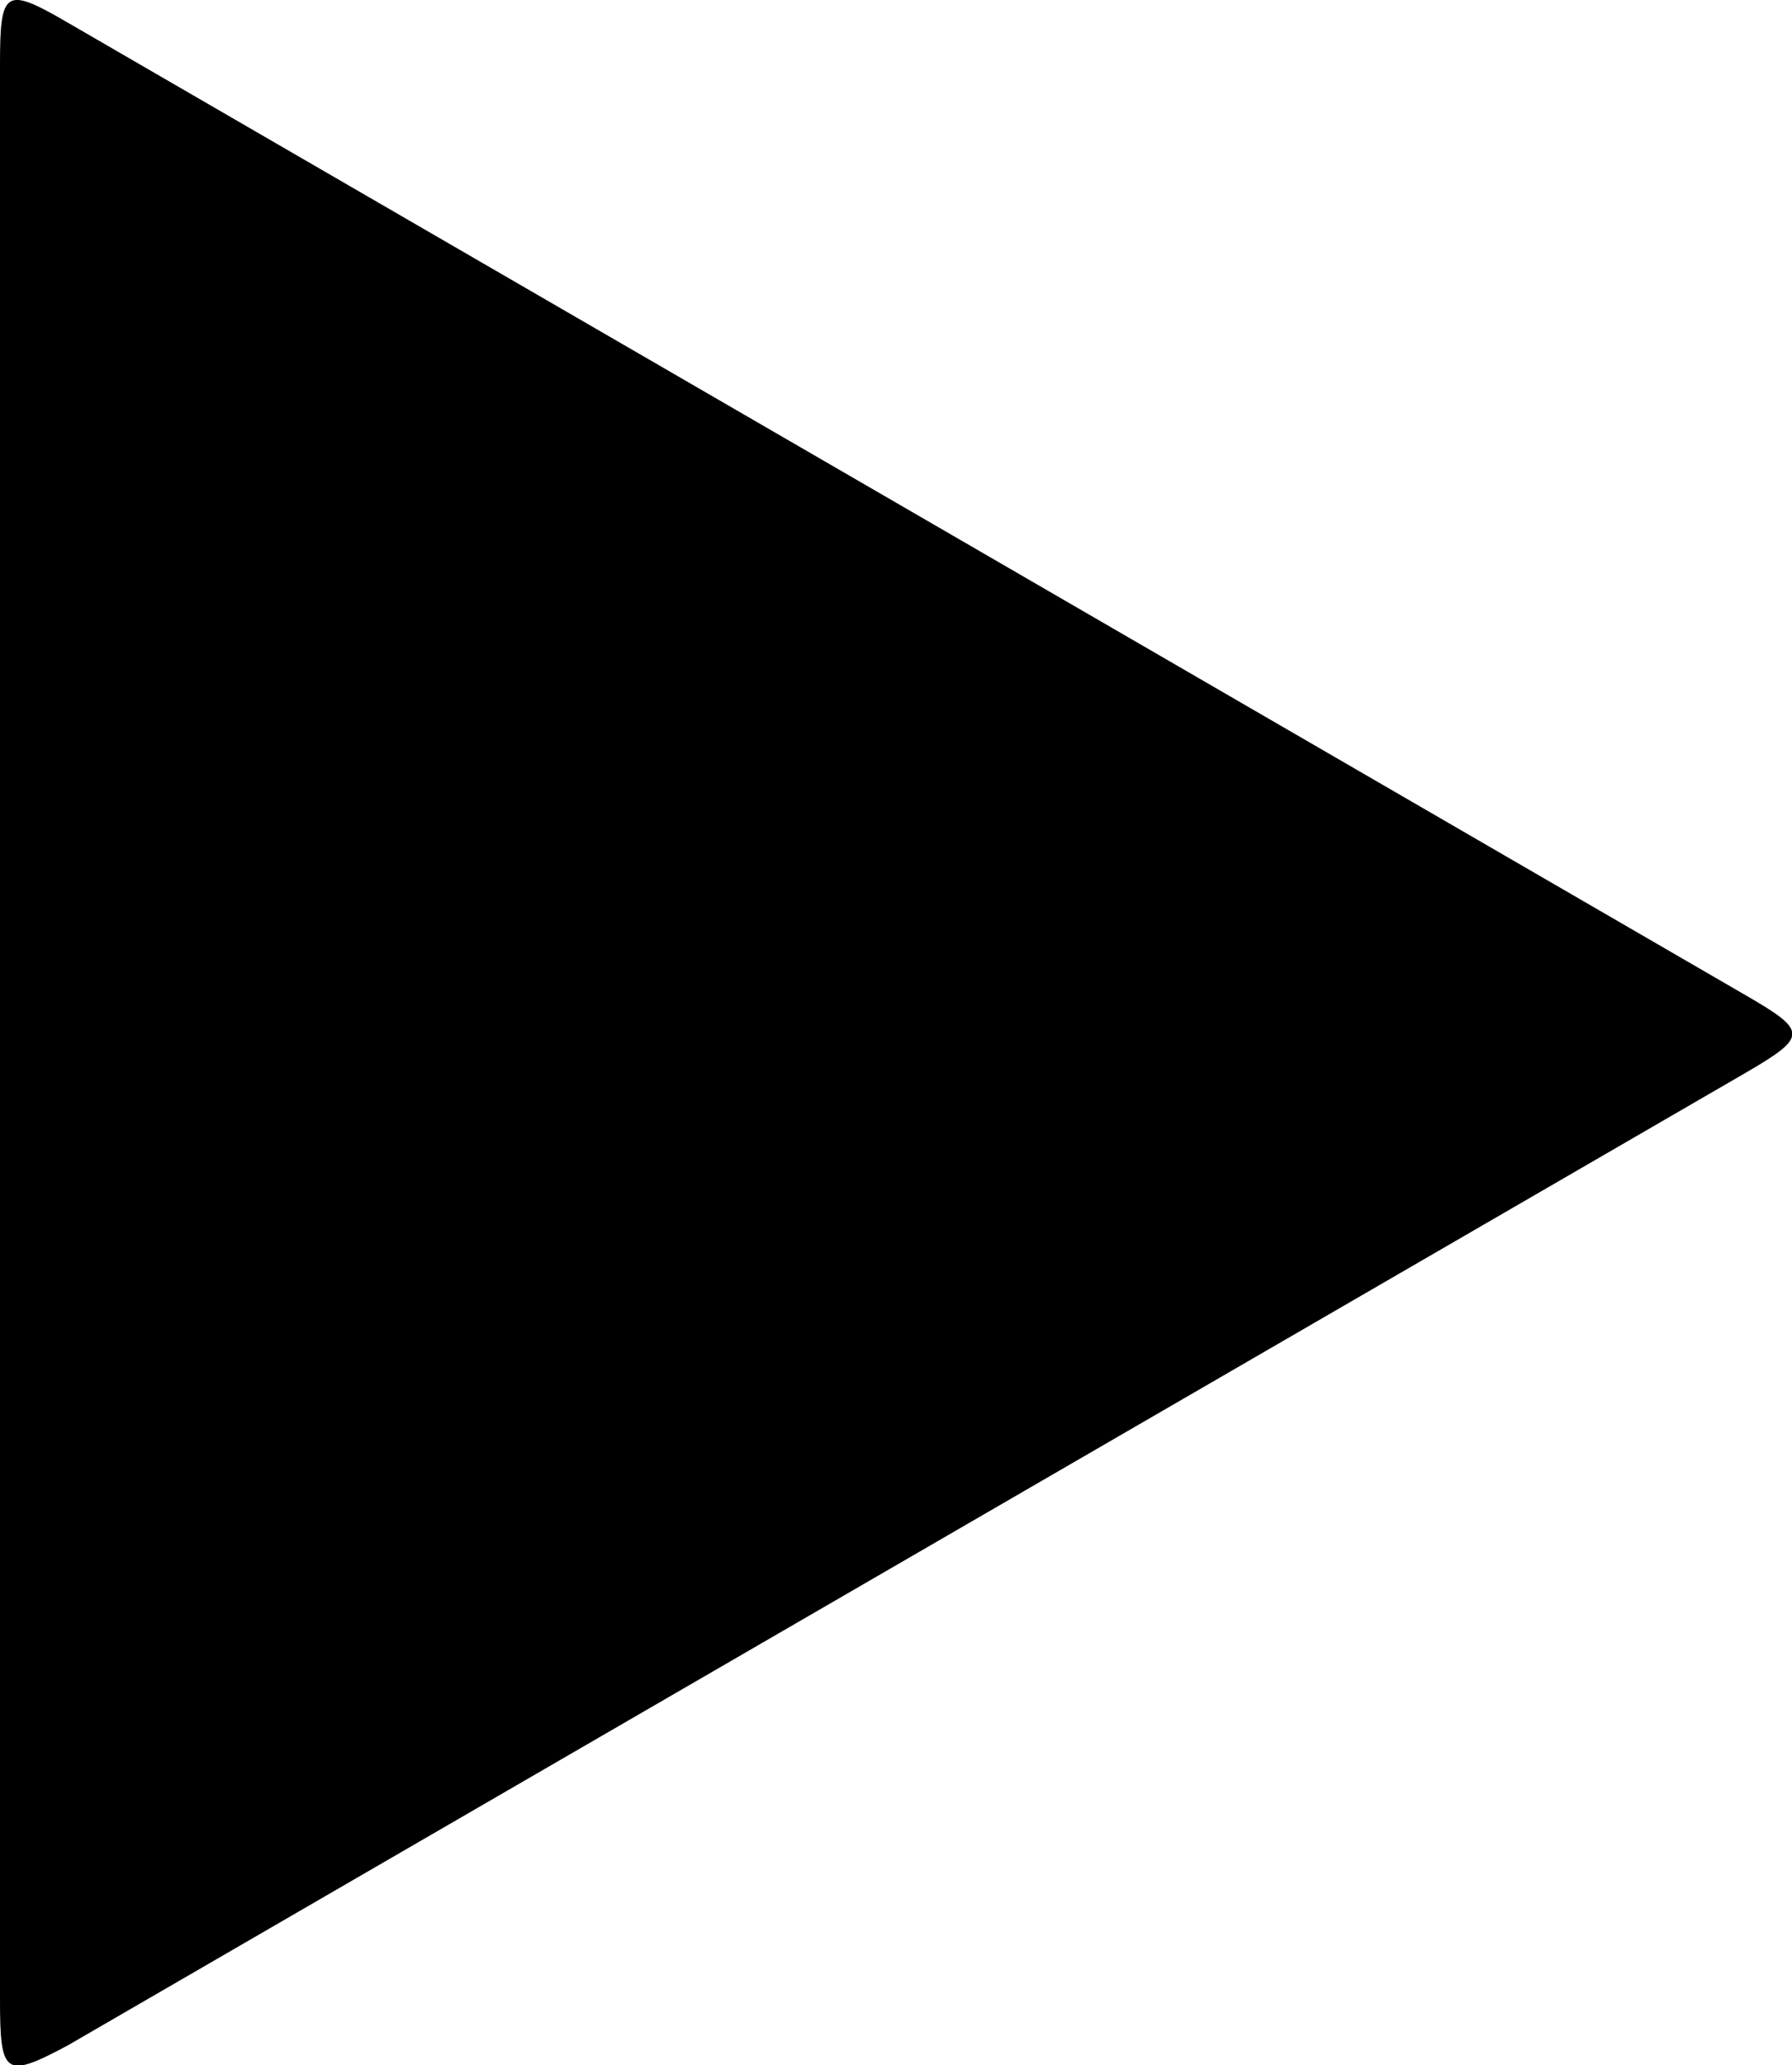
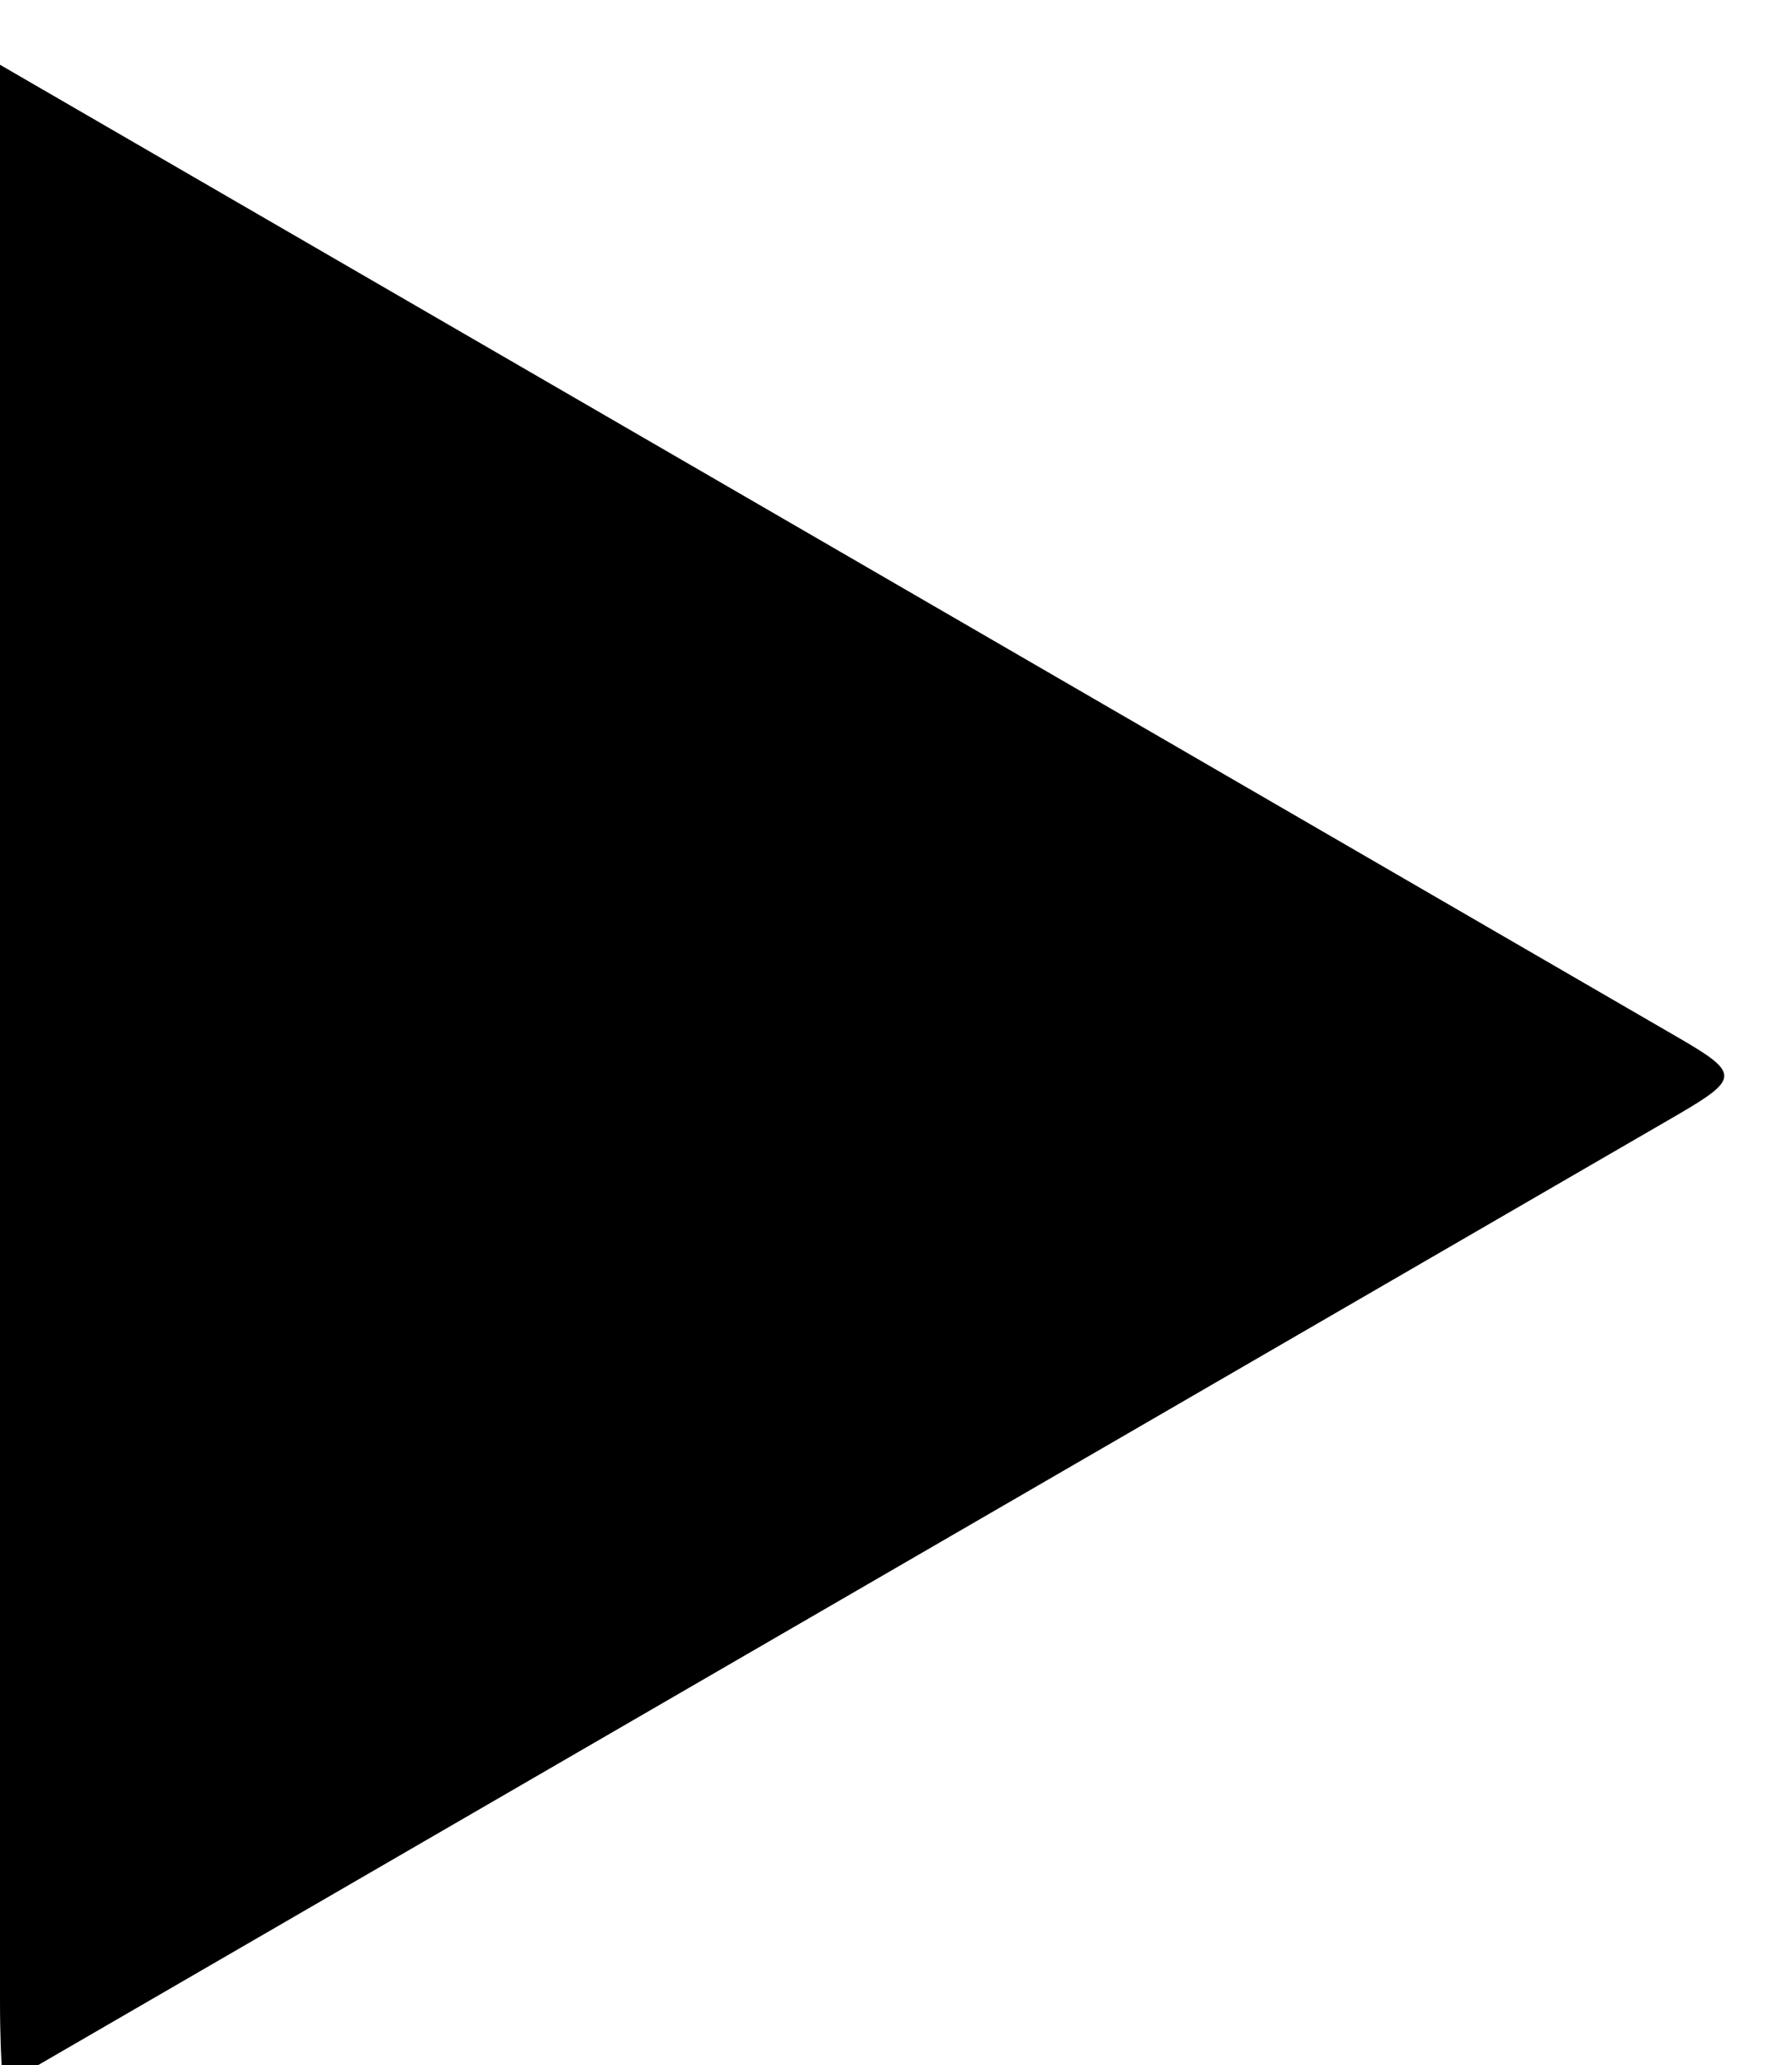
<svg xmlns="http://www.w3.org/2000/svg" viewBox="0 0 58.97 67.91">
-   <path d="M0,33.94V2.13C0-.35.16-.46,2.24.75q27.63,16,55.24,32c2,1.16,2,1.34,0,2.51q-27.62,16-55.24,32C.16,68.37,0,68.26,0,65.75V33.94" />
+   <path d="M0,33.94V2.13q27.63,16,55.24,32c2,1.16,2,1.34,0,2.51q-27.62,16-55.24,32C.16,68.37,0,68.26,0,65.75V33.94" />
</svg>